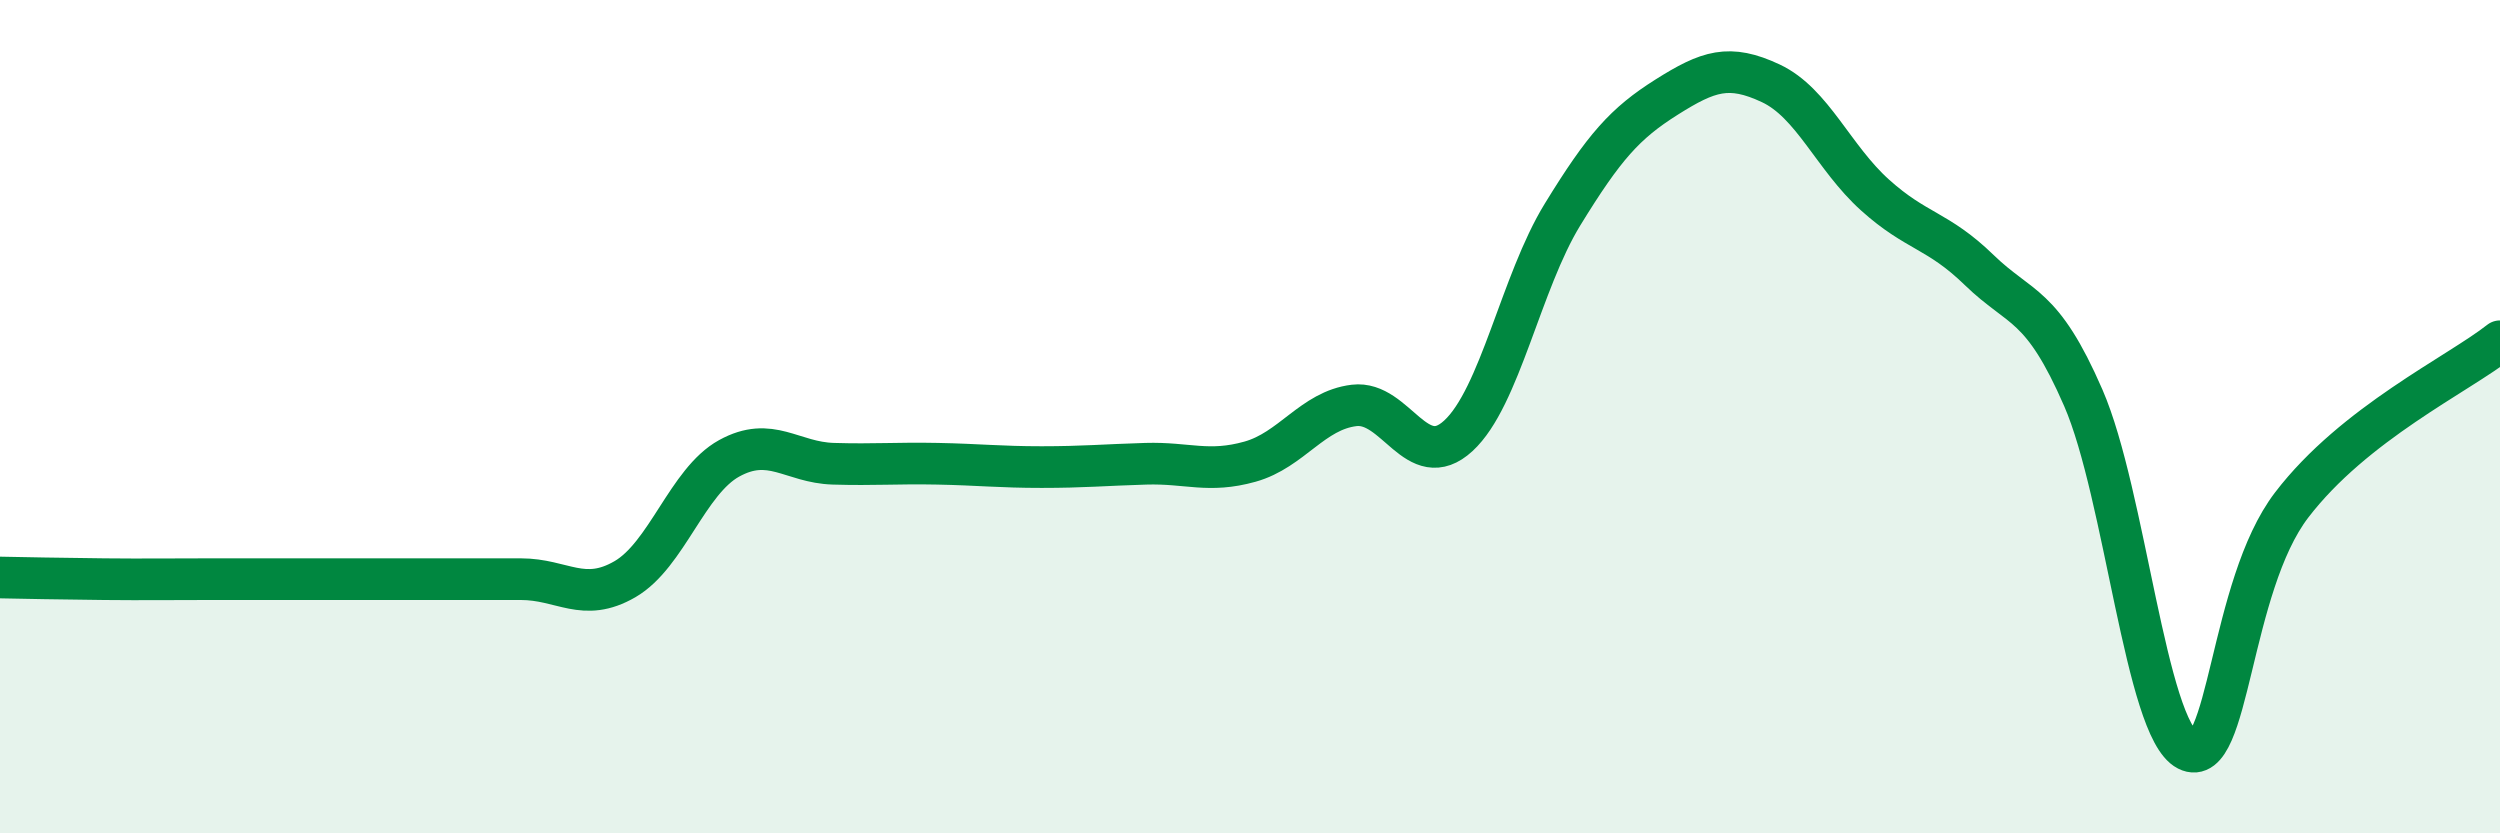
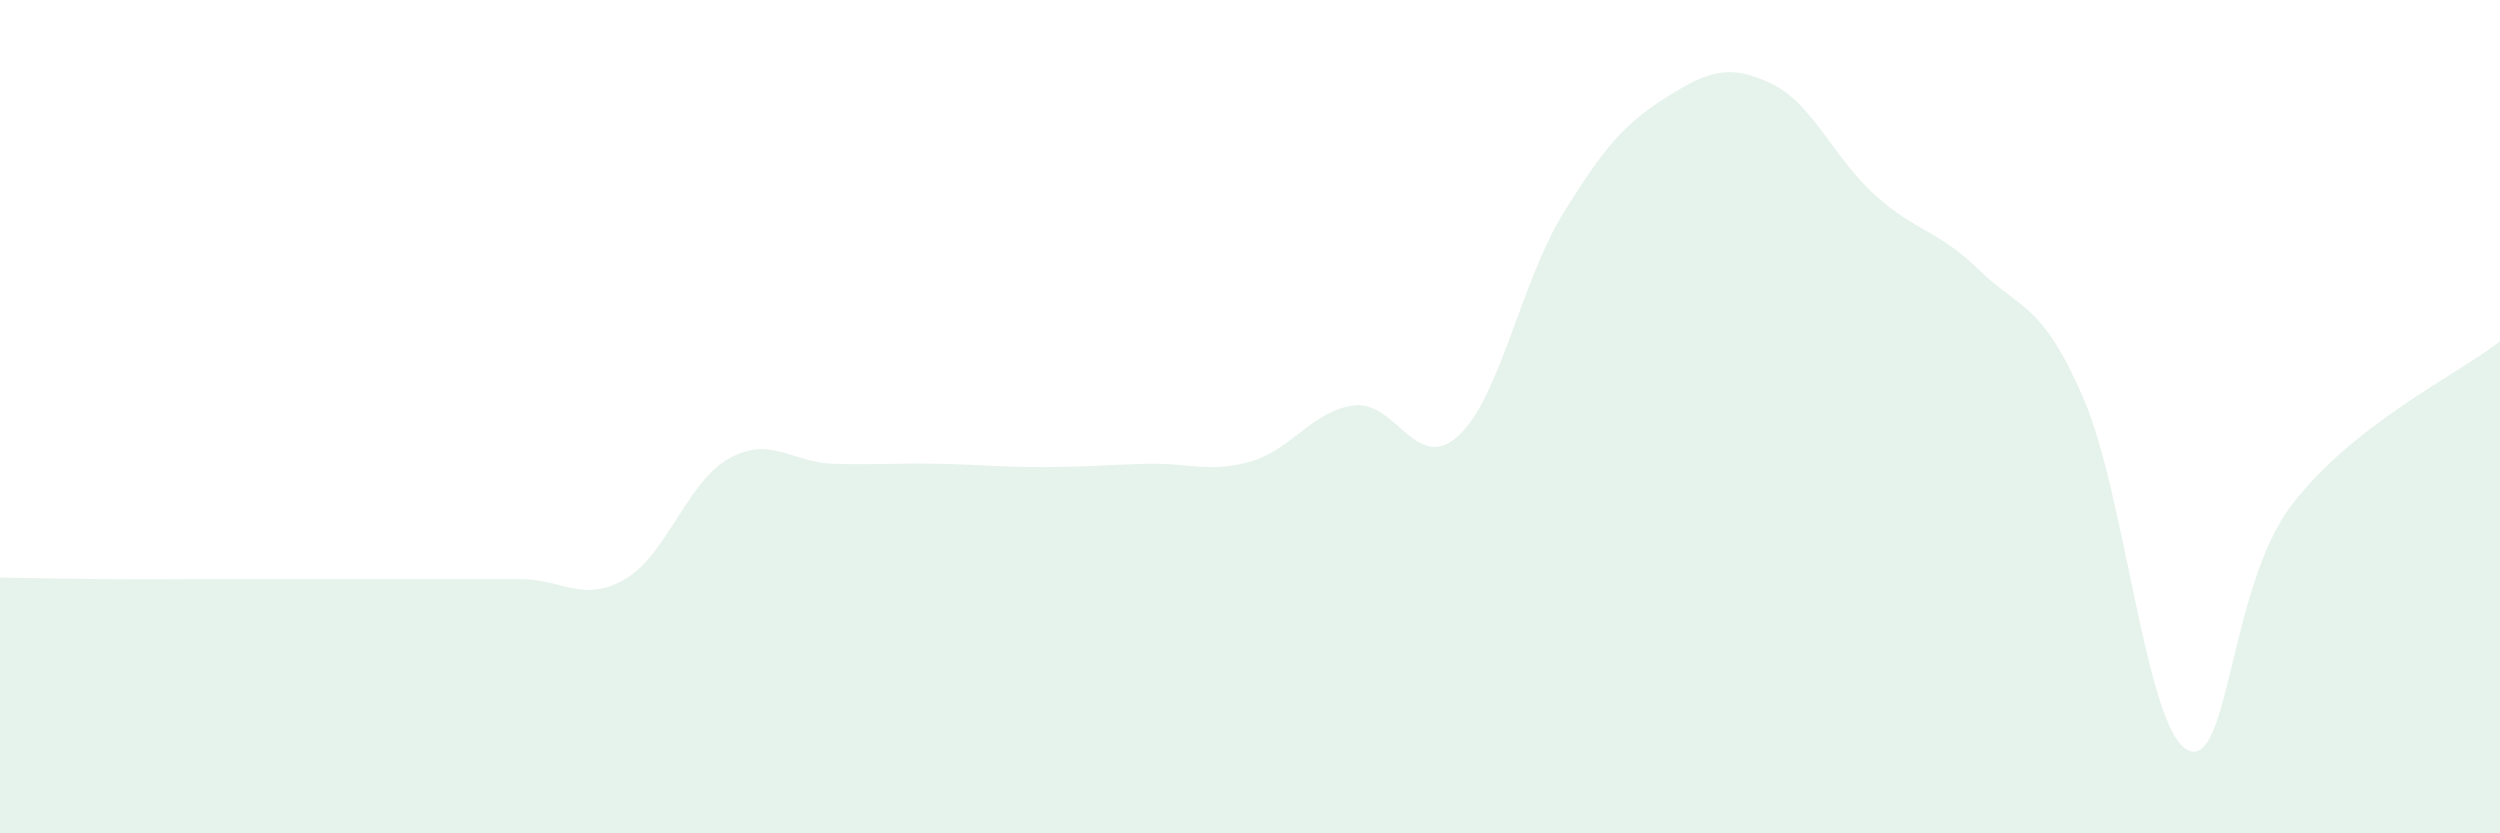
<svg xmlns="http://www.w3.org/2000/svg" width="60" height="20" viewBox="0 0 60 20">
  <path d="M 0,13.86 C 0.5,13.87 1.5,13.89 2.5,13.9 C 3.5,13.91 4,13.9 5,13.9 C 6,13.9 6.5,13.9 7.5,13.9 C 8.5,13.9 9,13.9 10,13.9 C 11,13.9 11.5,13.9 12.5,13.9 C 13.5,13.9 14,14.48 15,13.9 C 16,13.32 16.5,11.55 17.5,11 C 18.5,10.45 19,11.1 20,11.13 C 21,11.16 21.5,11.11 22.5,11.13 C 23.5,11.15 24,11.21 25,11.21 C 26,11.21 26.5,11.16 27.5,11.13 C 28.5,11.1 29,11.36 30,11.08 C 31,10.8 31.5,9.85 32.5,9.73 C 33.5,9.61 34,11.38 35,10.46 C 36,9.54 36.5,6.78 37.5,5.15 C 38.5,3.52 39,2.96 40,2.33 C 41,1.7 41.5,1.53 42.5,2 C 43.5,2.47 44,3.78 45,4.68 C 46,5.58 46.5,5.51 47.5,6.48 C 48.5,7.45 49,7.25 50,9.55 C 51,11.85 51.5,17.49 52.5,18 C 53.5,18.51 53.5,14.08 55,12.12 C 56.5,10.16 59,8.98 60,8.19L60 20L0 20Z" fill="#008740" opacity="0.1" stroke-linecap="round" stroke-linejoin="round" />
-   <path d="M 0,13.86 C 0.5,13.87 1.5,13.89 2.5,13.9 C 3.5,13.91 4,13.9 5,13.9 C 6,13.9 6.5,13.9 7.5,13.9 C 8.5,13.9 9,13.9 10,13.9 C 11,13.9 11.5,13.9 12.5,13.9 C 13.5,13.9 14,14.48 15,13.9 C 16,13.32 16.5,11.55 17.5,11 C 18.5,10.45 19,11.1 20,11.13 C 21,11.16 21.5,11.11 22.5,11.13 C 23.5,11.15 24,11.21 25,11.21 C 26,11.21 26.5,11.16 27.5,11.13 C 28.5,11.1 29,11.36 30,11.08 C 31,10.8 31.5,9.85 32.5,9.73 C 33.5,9.61 34,11.38 35,10.46 C 36,9.54 36.5,6.78 37.5,5.15 C 38.5,3.52 39,2.96 40,2.33 C 41,1.7 41.5,1.53 42.5,2 C 43.5,2.47 44,3.78 45,4.68 C 46,5.58 46.5,5.51 47.5,6.48 C 48.5,7.45 49,7.25 50,9.55 C 51,11.85 51.5,17.49 52.5,18 C 53.5,18.51 53.5,14.08 55,12.12 C 56.5,10.16 59,8.98 60,8.19" stroke="#008740" stroke-width="1" fill="none" stroke-linecap="round" stroke-linejoin="round" />
</svg>